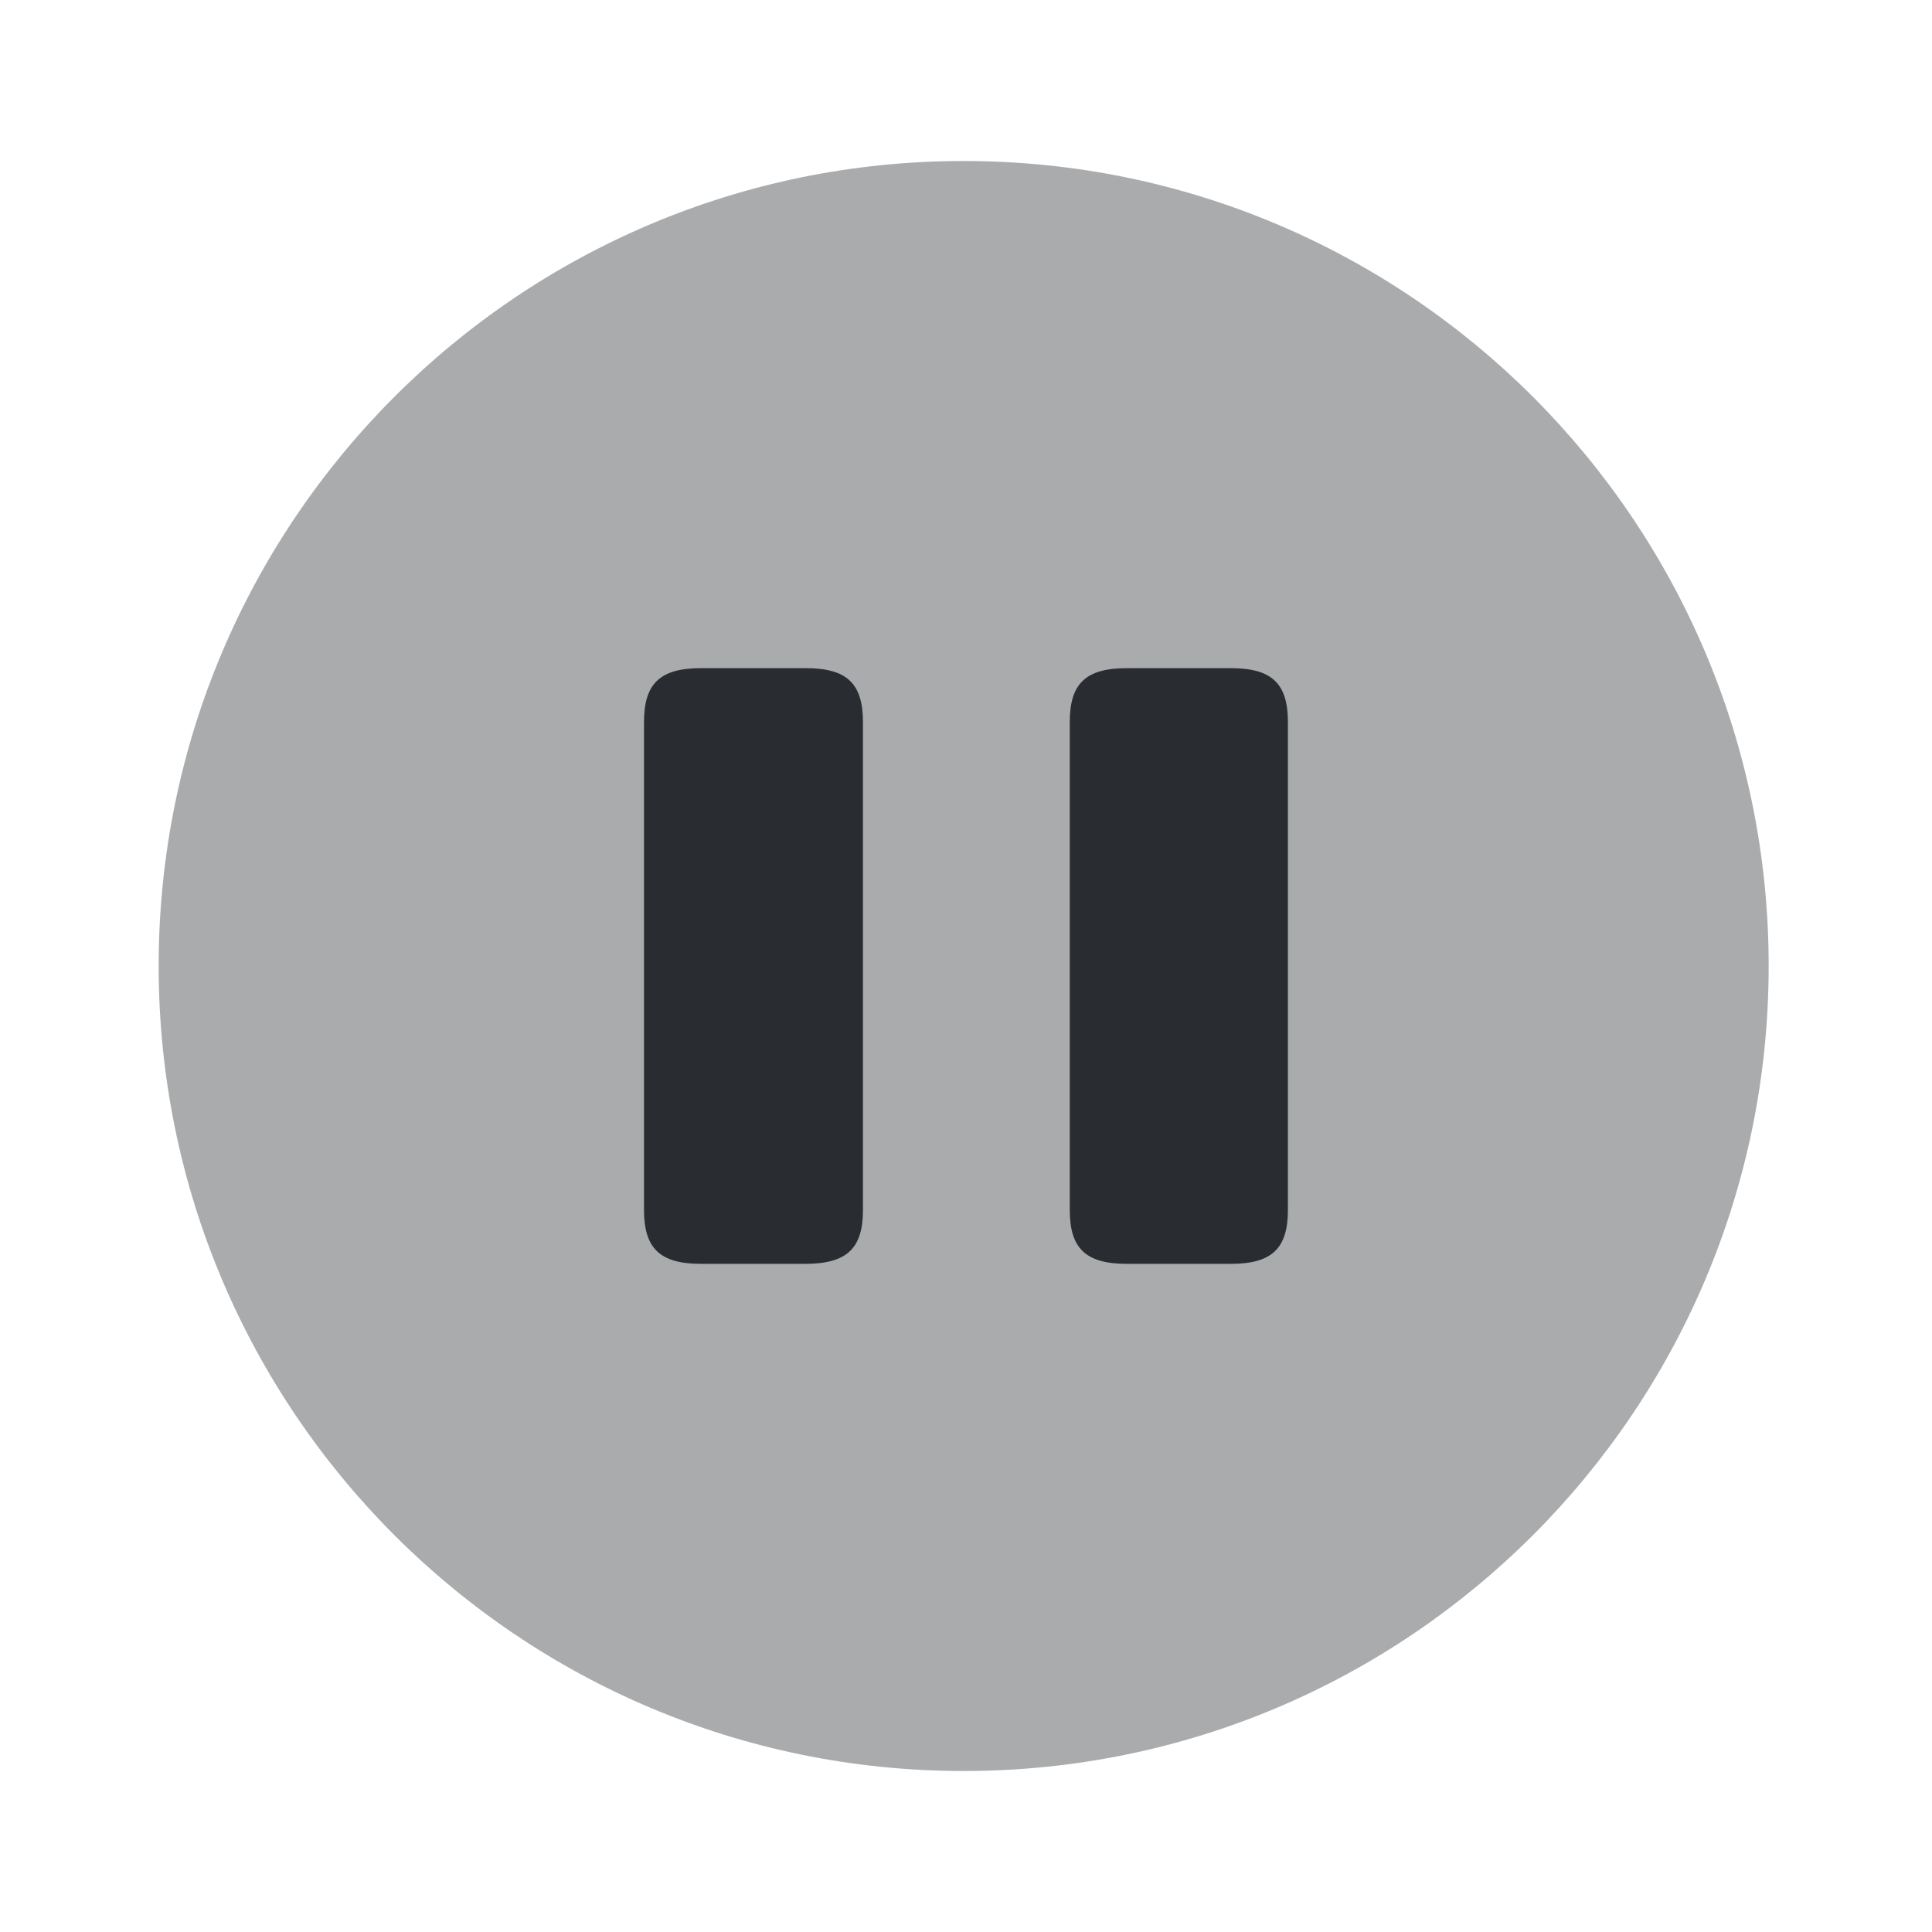
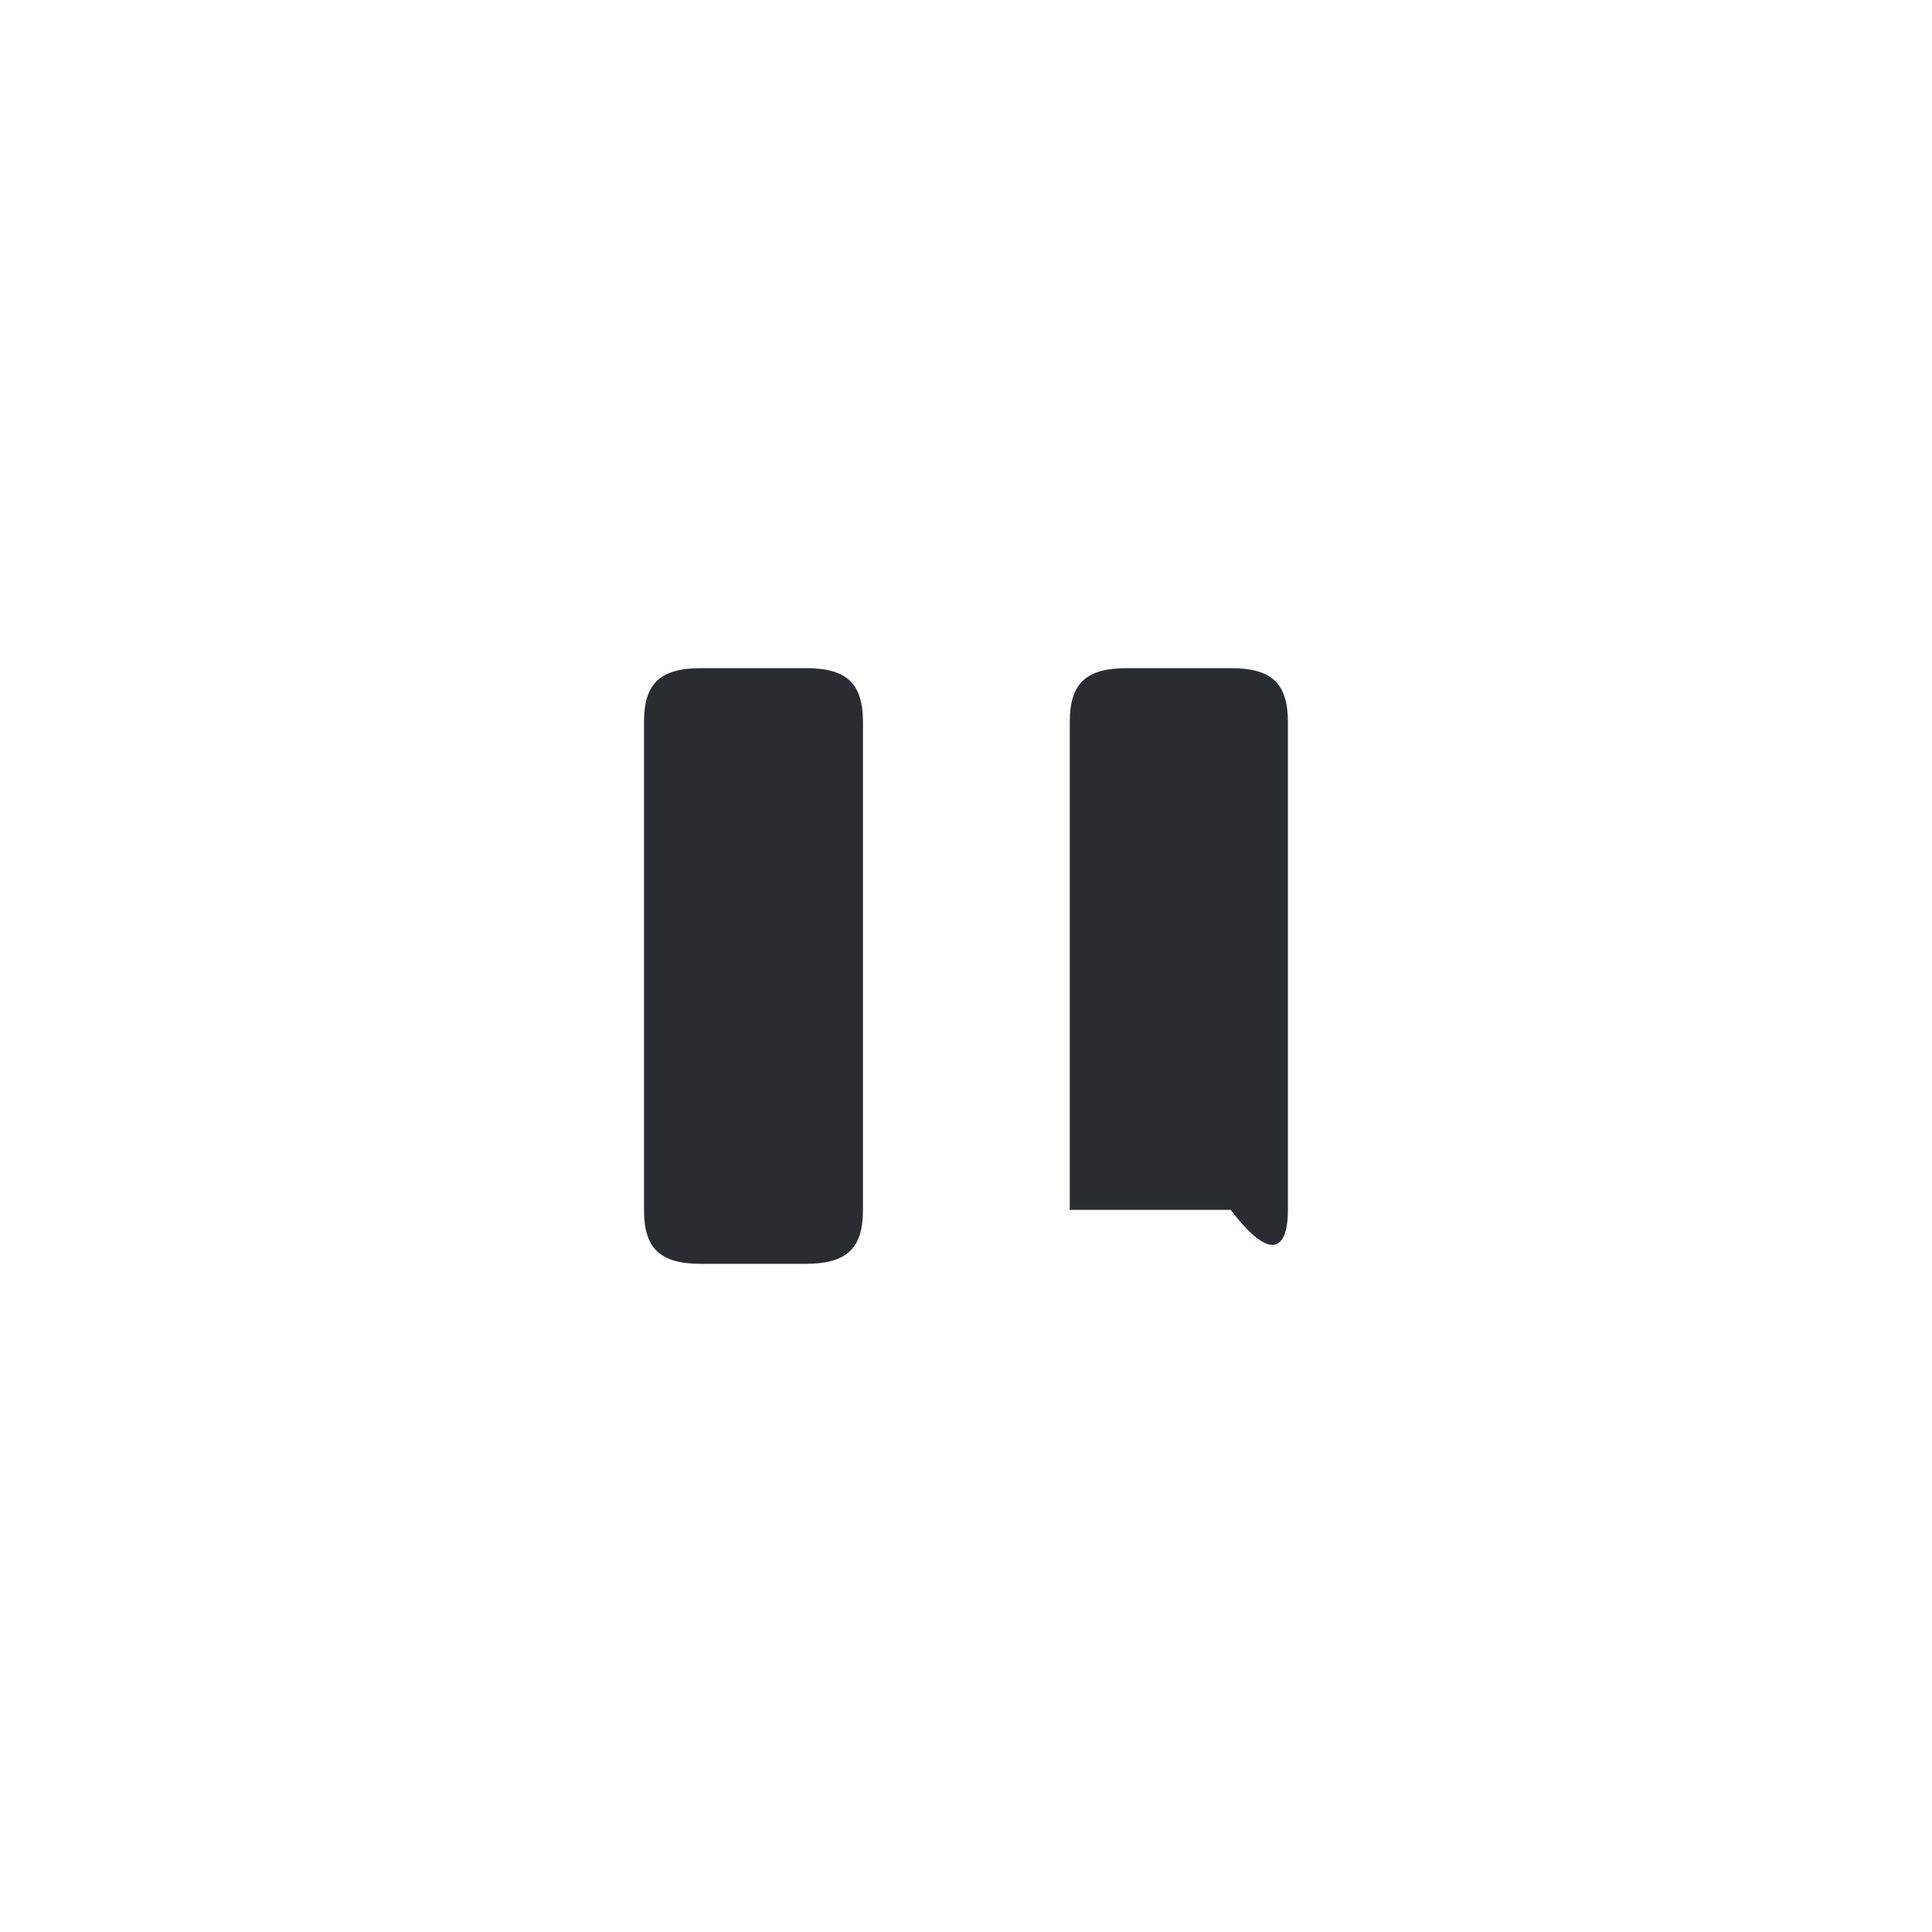
<svg xmlns="http://www.w3.org/2000/svg" width="800px" height="800px" viewBox="0 0 24 24" fill="none">
-   <path opacity="0.4" d="M11.971 22C17.494 22 21.971 17.523 21.971 12C21.971 6.477 17.494 2 11.971 2C6.448 2 1.971 6.477 1.971 12C1.971 17.523 6.448 22 11.971 22Z" fill="#292D32" />
  <path d="M10.72 15.03V8.97C10.72 8.49 10.52 8.3 10.01 8.3H8.71C8.2 8.3 8 8.49 8 8.97V15.03C8 15.51 8.2 15.7 8.71 15.7H10C10.52 15.7 10.72 15.51 10.72 15.03Z" fill="#292D32" />
-   <path d="M15.999 15.03V8.97C15.999 8.49 15.799 8.3 15.289 8.3H13.999C13.489 8.3 13.289 8.49 13.289 8.97V15.03C13.289 15.51 13.489 15.7 13.999 15.7H15.289C15.799 15.7 15.999 15.51 15.999 15.03Z" fill="#292D32" />
+   <path d="M15.999 15.03V8.97C15.999 8.49 15.799 8.3 15.289 8.3H13.999C13.489 8.3 13.289 8.49 13.289 8.97V15.03H15.289C15.799 15.7 15.999 15.51 15.999 15.03Z" fill="#292D32" />
</svg>